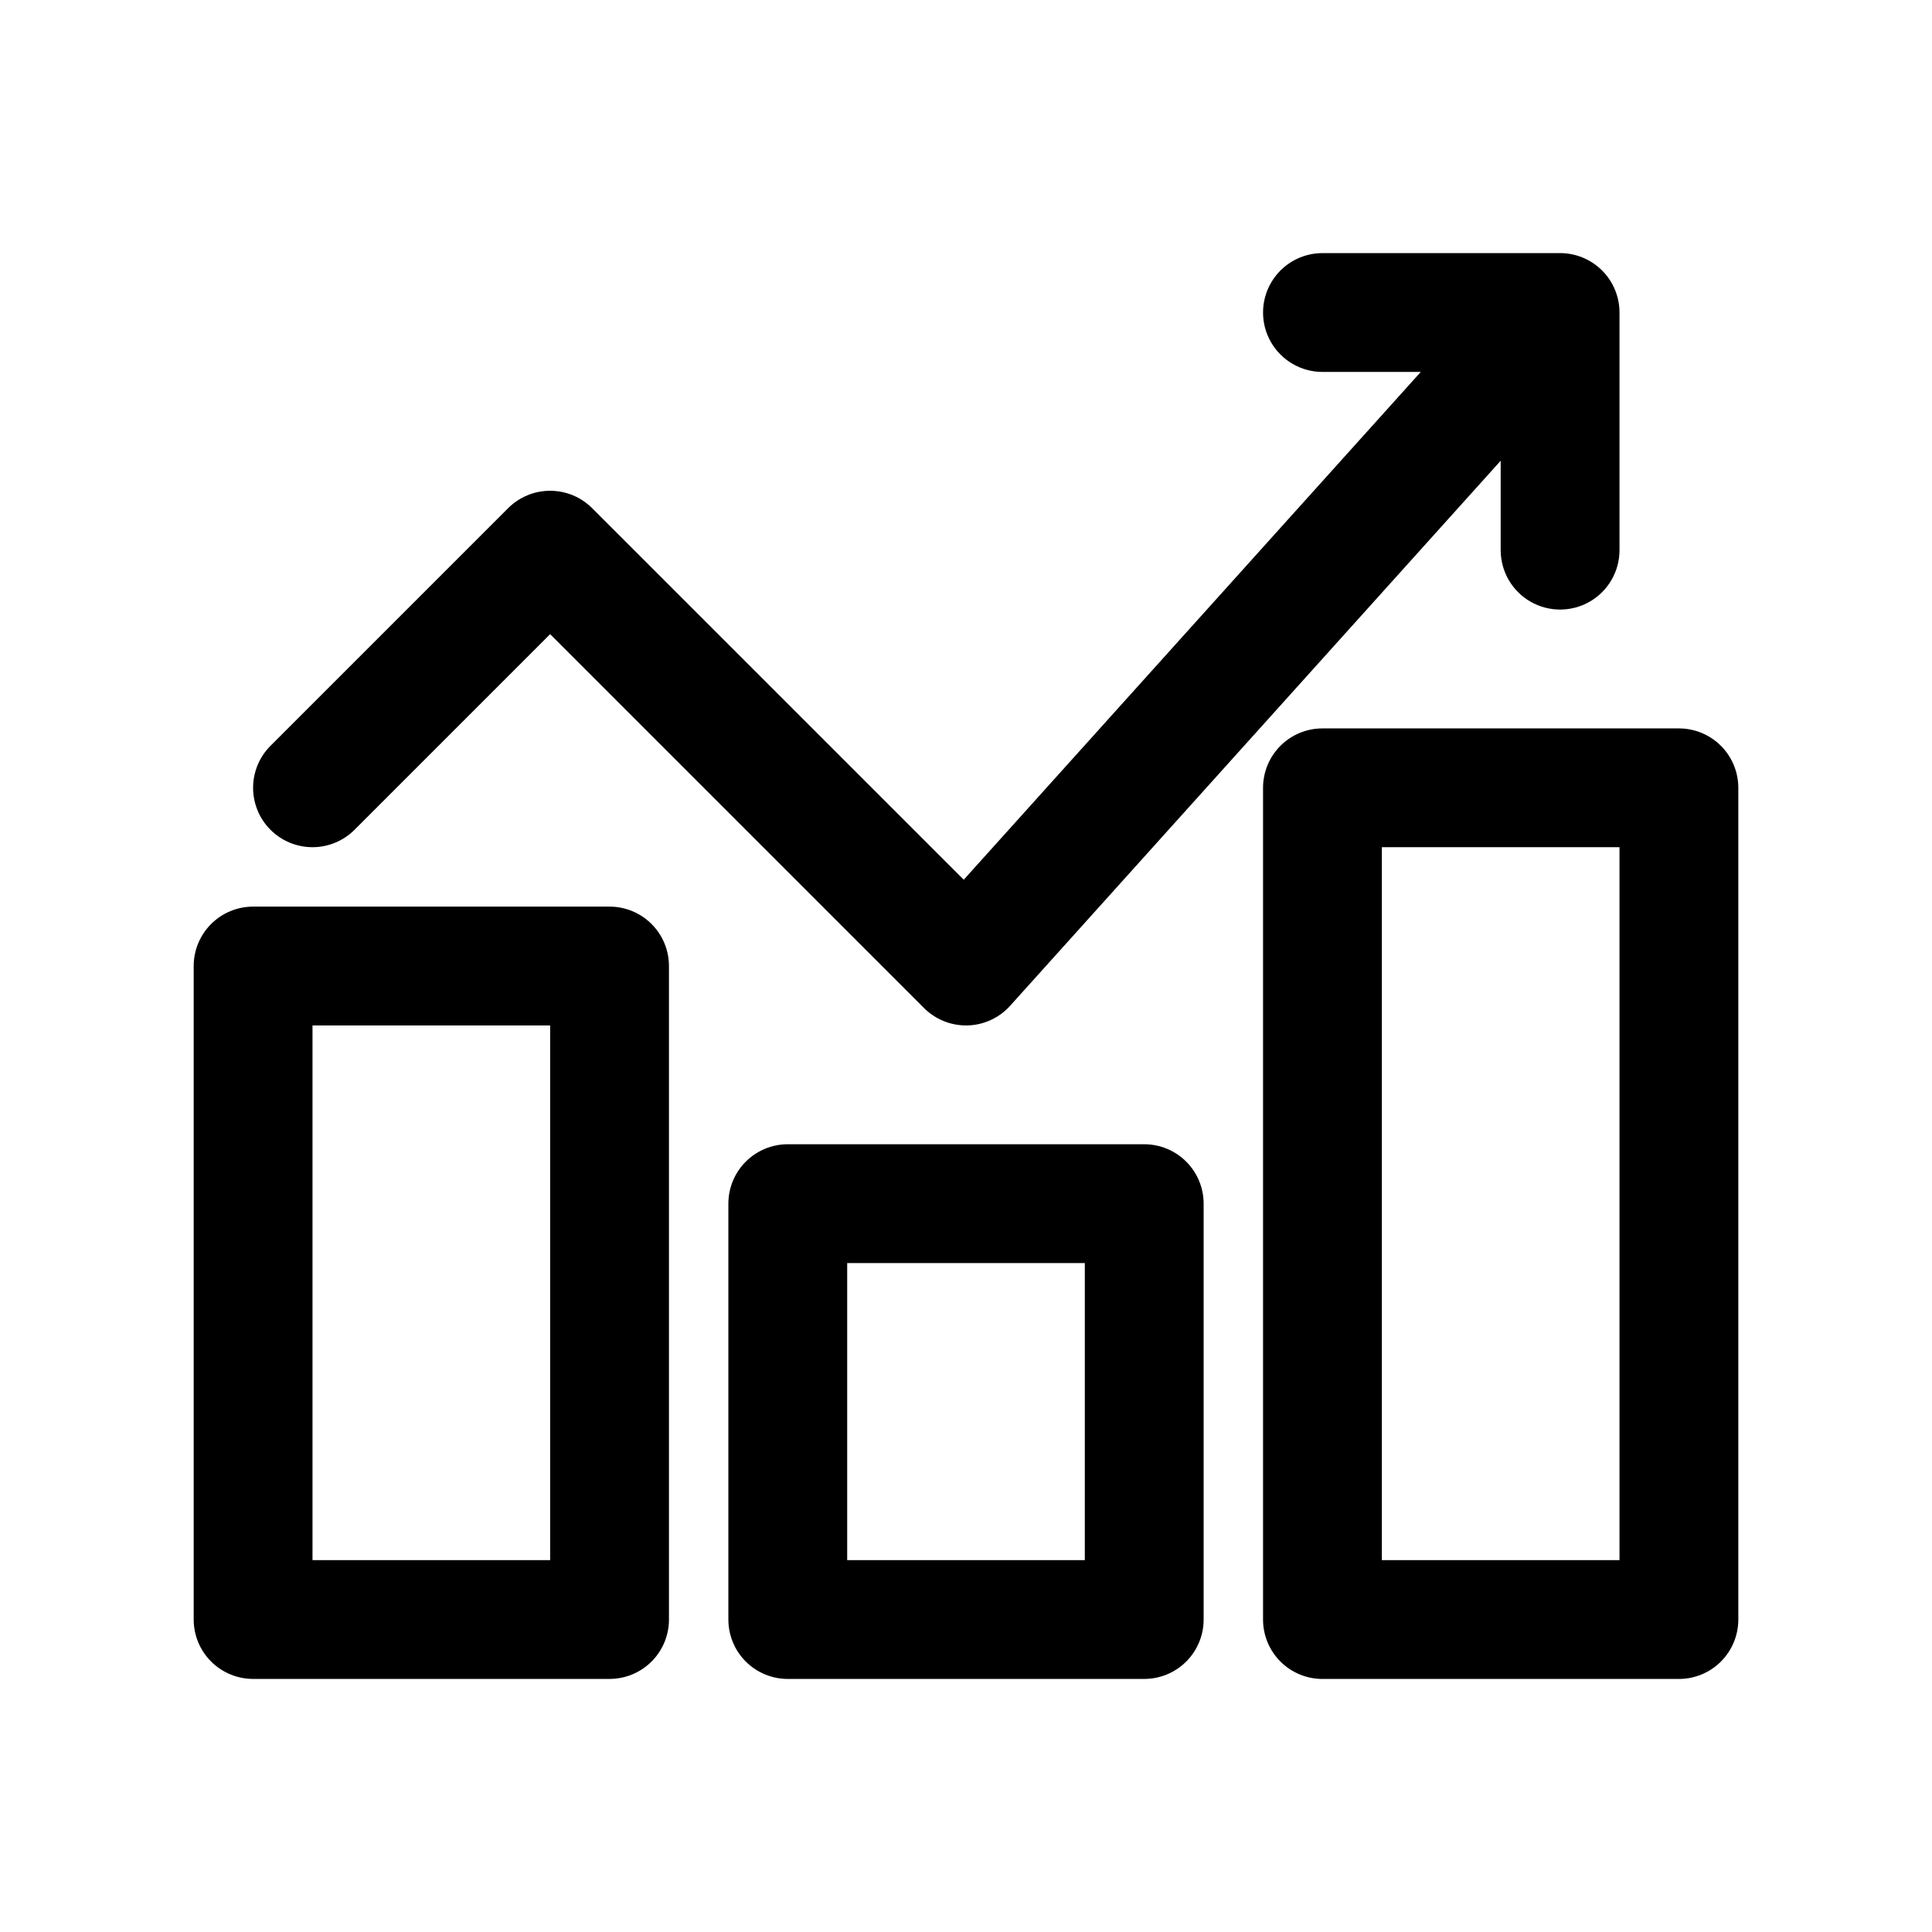
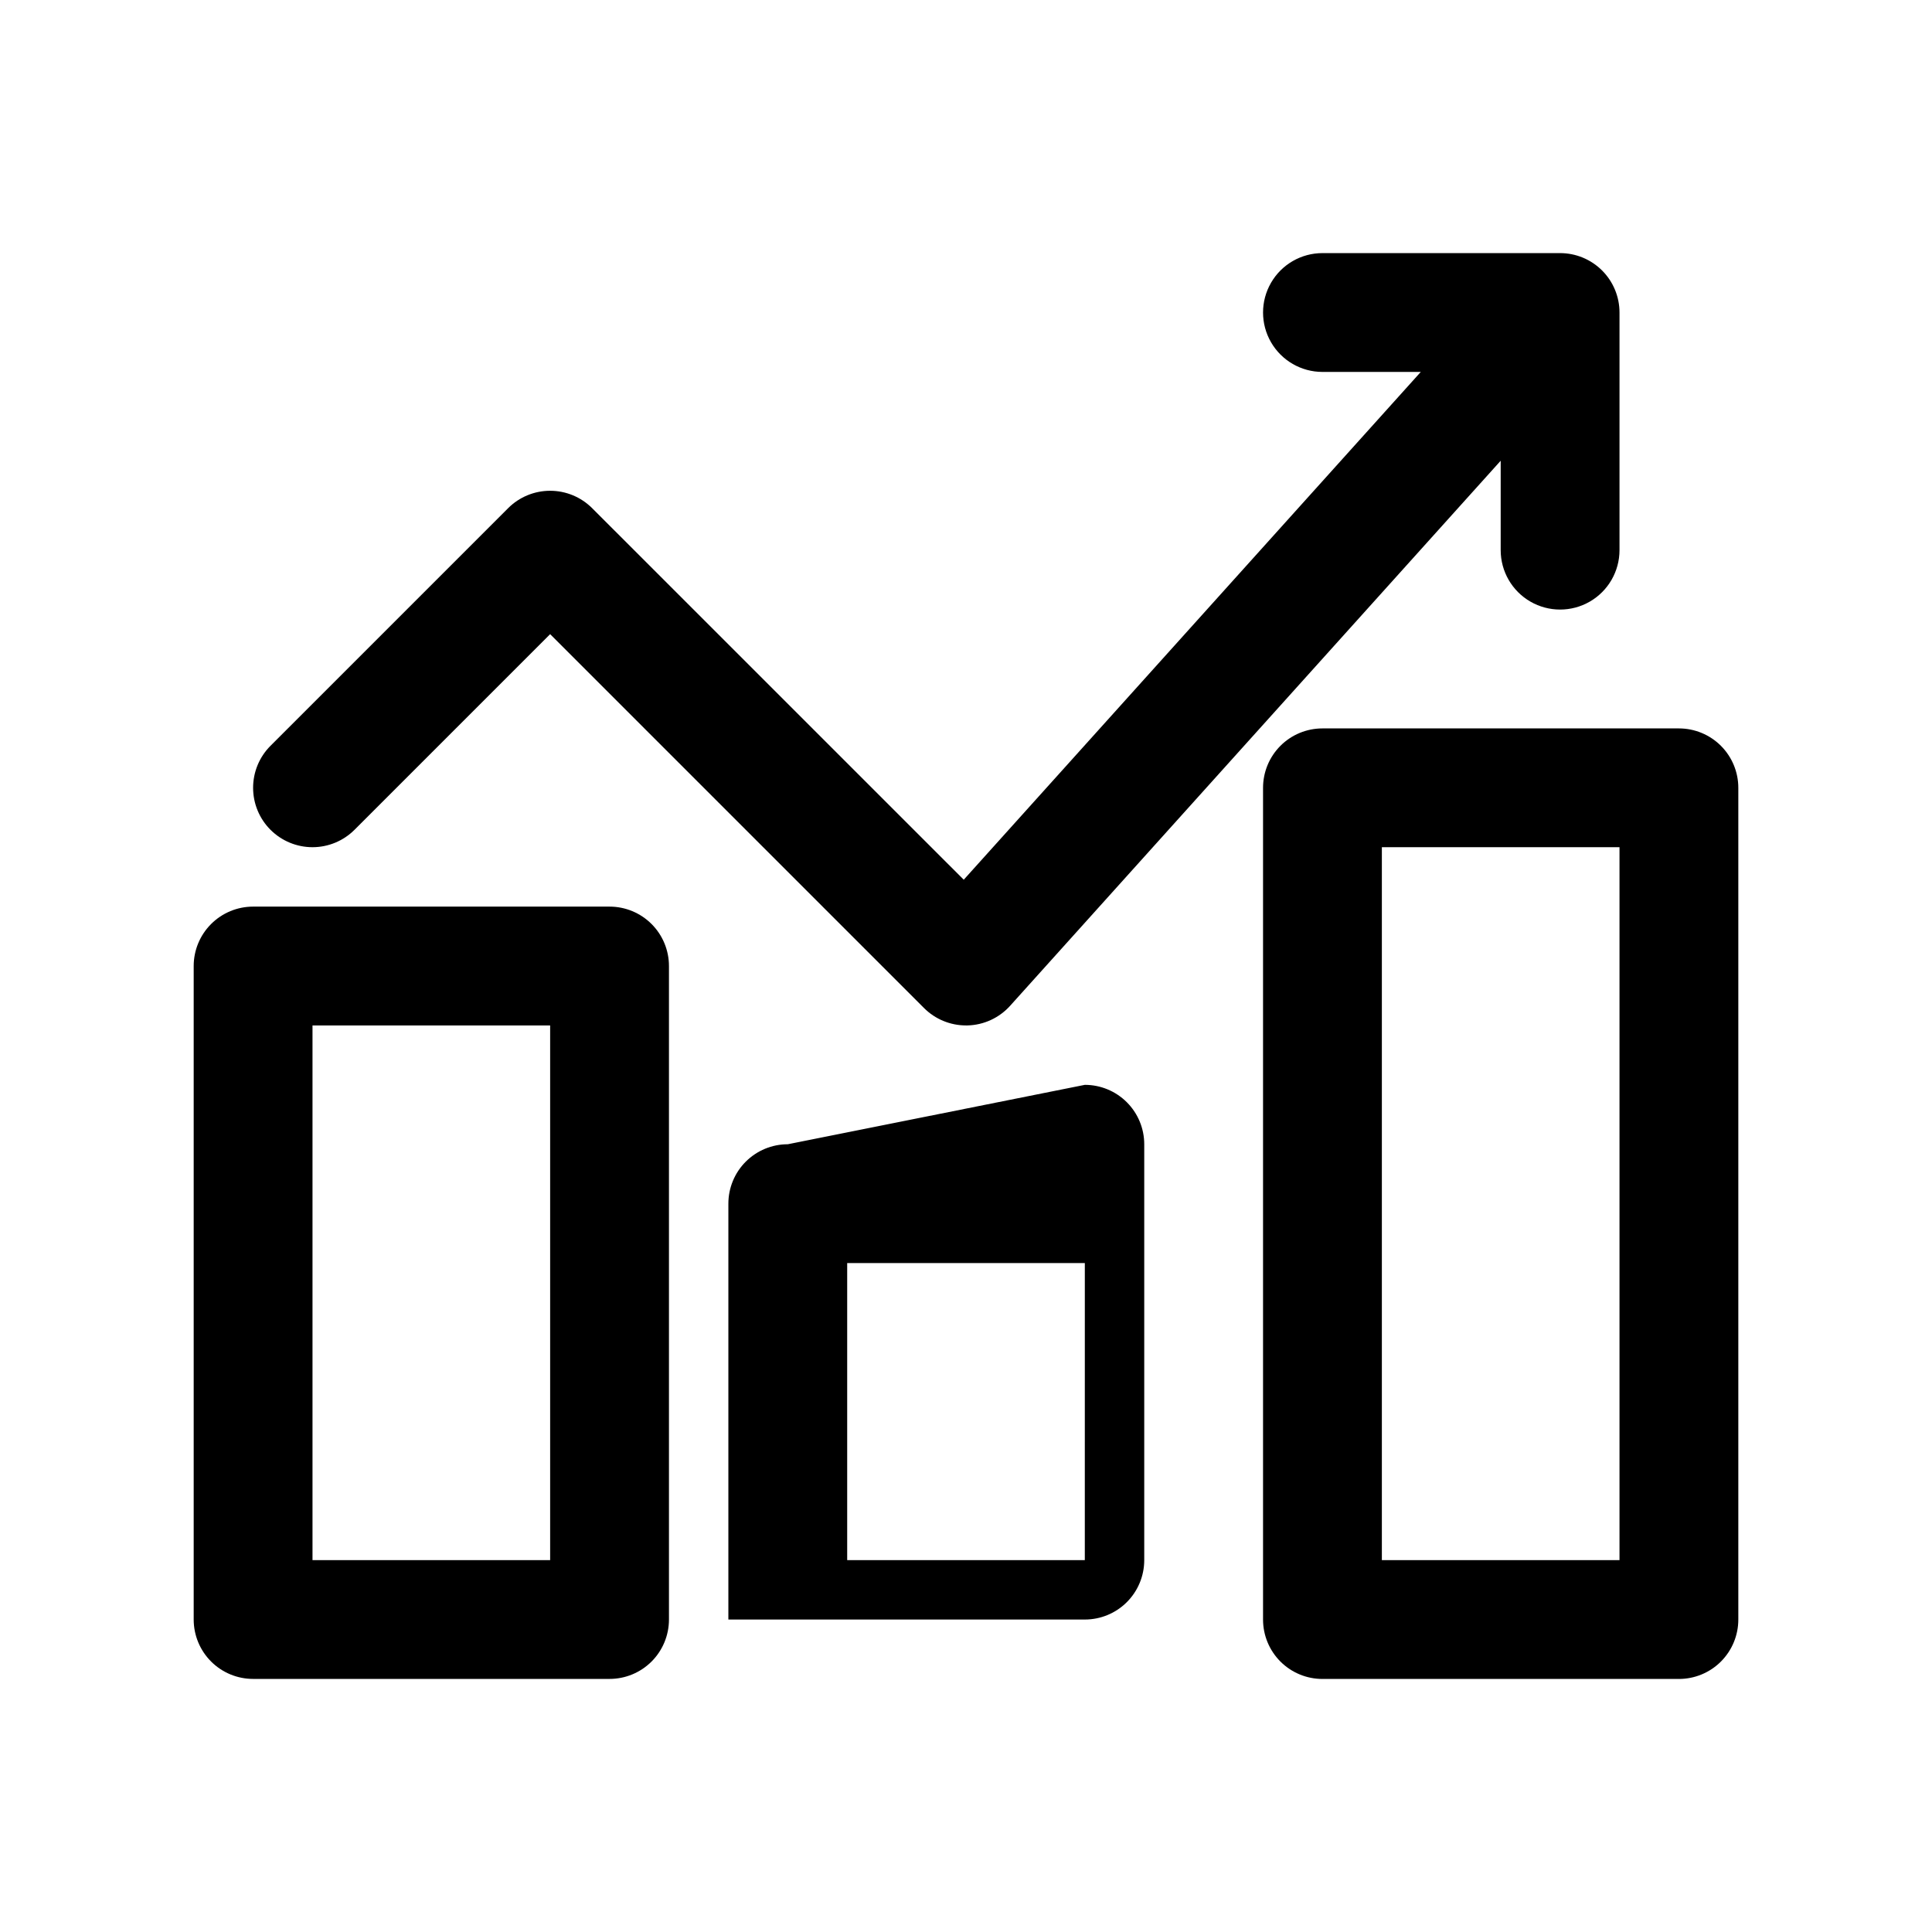
<svg xmlns="http://www.w3.org/2000/svg" fill="#000000" width="800px" height="800px" version="1.1" viewBox="144 144 512 512">
-   <path d="m305.54 588.93c4.176 0 8.18-1.656 11.133-4.609s4.609-6.957 4.609-11.133v-173.18c0-4.176-1.656-8.18-4.609-11.133-2.953-2.953-6.957-4.613-11.133-4.613h-94.465c-4.176 0-8.18 1.66-11.133 4.613-2.953 2.953-4.613 6.957-4.613 11.133v173.18c0 4.176 1.66 8.18 4.613 11.133s6.957 4.609 11.133 4.609zm-78.723-173.18h62.977v141.7h-62.977zm125.95 31.488c-4.176 0-8.18 1.66-11.133 4.613-2.953 2.949-4.609 6.957-4.609 11.133v110.21c0 4.176 1.656 8.18 4.609 11.133 2.953 2.953 6.957 4.609 11.133 4.609h94.465c4.176 0 8.18-1.656 11.133-4.609s4.613-6.957 4.613-11.133v-110.21c0-4.176-1.66-8.184-4.613-11.133-2.953-2.953-6.957-4.613-11.133-4.613zm78.719 110.21h-62.973v-78.719h62.977zm157.44-220.41h-94.465c-4.172 0-8.18 1.656-11.133 4.609-2.949 2.953-4.609 6.957-4.609 11.133v220.42c0 4.176 1.66 8.18 4.609 11.133 2.953 2.953 6.961 4.609 11.133 4.609h94.465c4.176 0 8.18-1.656 11.133-4.609s4.613-6.957 4.613-11.133v-220.42c0-4.176-1.66-8.18-4.613-11.133-2.953-2.953-6.957-4.609-11.133-4.609zm-15.742 220.41h-62.977v-188.93h62.977zm-357.5-193.54c-2.953-2.953-4.609-6.957-4.609-11.133s1.656-8.18 4.609-11.129l62.977-62.977c2.953-2.953 6.957-4.609 11.129-4.609 4.176 0 8.18 1.656 11.133 4.609l98.48 98.465 121.12-134.57h-26.059c-5.621 0-10.82-3-13.633-7.871s-2.812-10.875 0-15.746 8.012-7.871 13.633-7.871h62.977c4.176 0 8.18 1.66 11.133 4.609 2.953 2.953 4.613 6.957 4.613 11.133v62.977c0 5.625-3 10.824-7.871 13.637s-10.875 2.812-15.746 0-7.871-8.012-7.871-13.637v-23.695l-130 144.44c-2.887 3.211-6.969 5.098-11.289 5.211h-0.406c-4.176 0-8.18-1.66-11.133-4.613l-99.078-99.078-51.844 51.848c-2.953 2.949-6.957 4.609-11.133 4.609-4.172 0-8.176-1.66-11.129-4.609z" />
+   <path d="m305.54 588.93c4.176 0 8.18-1.656 11.133-4.609s4.609-6.957 4.609-11.133v-173.18c0-4.176-1.656-8.18-4.609-11.133-2.953-2.953-6.957-4.613-11.133-4.613h-94.465c-4.176 0-8.18 1.66-11.133 4.613-2.953 2.953-4.613 6.957-4.613 11.133v173.18c0 4.176 1.66 8.18 4.613 11.133s6.957 4.609 11.133 4.609zm-78.723-173.18h62.977v141.7h-62.977zm125.95 31.488c-4.176 0-8.18 1.66-11.133 4.613-2.953 2.949-4.609 6.957-4.609 11.133v110.21h94.465c4.176 0 8.18-1.656 11.133-4.609s4.613-6.957 4.613-11.133v-110.21c0-4.176-1.66-8.184-4.613-11.133-2.953-2.953-6.957-4.613-11.133-4.613zm78.719 110.21h-62.973v-78.719h62.977zm157.44-220.41h-94.465c-4.172 0-8.18 1.656-11.133 4.609-2.949 2.953-4.609 6.957-4.609 11.133v220.42c0 4.176 1.66 8.18 4.609 11.133 2.953 2.953 6.961 4.609 11.133 4.609h94.465c4.176 0 8.18-1.656 11.133-4.609s4.613-6.957 4.613-11.133v-220.42c0-4.176-1.66-8.18-4.613-11.133-2.953-2.953-6.957-4.609-11.133-4.609zm-15.742 220.41h-62.977v-188.93h62.977zm-357.5-193.54c-2.953-2.953-4.609-6.957-4.609-11.133s1.656-8.18 4.609-11.129l62.977-62.977c2.953-2.953 6.957-4.609 11.129-4.609 4.176 0 8.18 1.656 11.133 4.609l98.48 98.465 121.12-134.57h-26.059c-5.621 0-10.82-3-13.633-7.871s-2.812-10.875 0-15.746 8.012-7.871 13.633-7.871h62.977c4.176 0 8.18 1.66 11.133 4.609 2.953 2.953 4.613 6.957 4.613 11.133v62.977c0 5.625-3 10.824-7.871 13.637s-10.875 2.812-15.746 0-7.871-8.012-7.871-13.637v-23.695l-130 144.44c-2.887 3.211-6.969 5.098-11.289 5.211h-0.406c-4.176 0-8.18-1.66-11.133-4.613l-99.078-99.078-51.844 51.848c-2.953 2.949-6.957 4.609-11.133 4.609-4.172 0-8.176-1.66-11.129-4.609z" />
</svg>